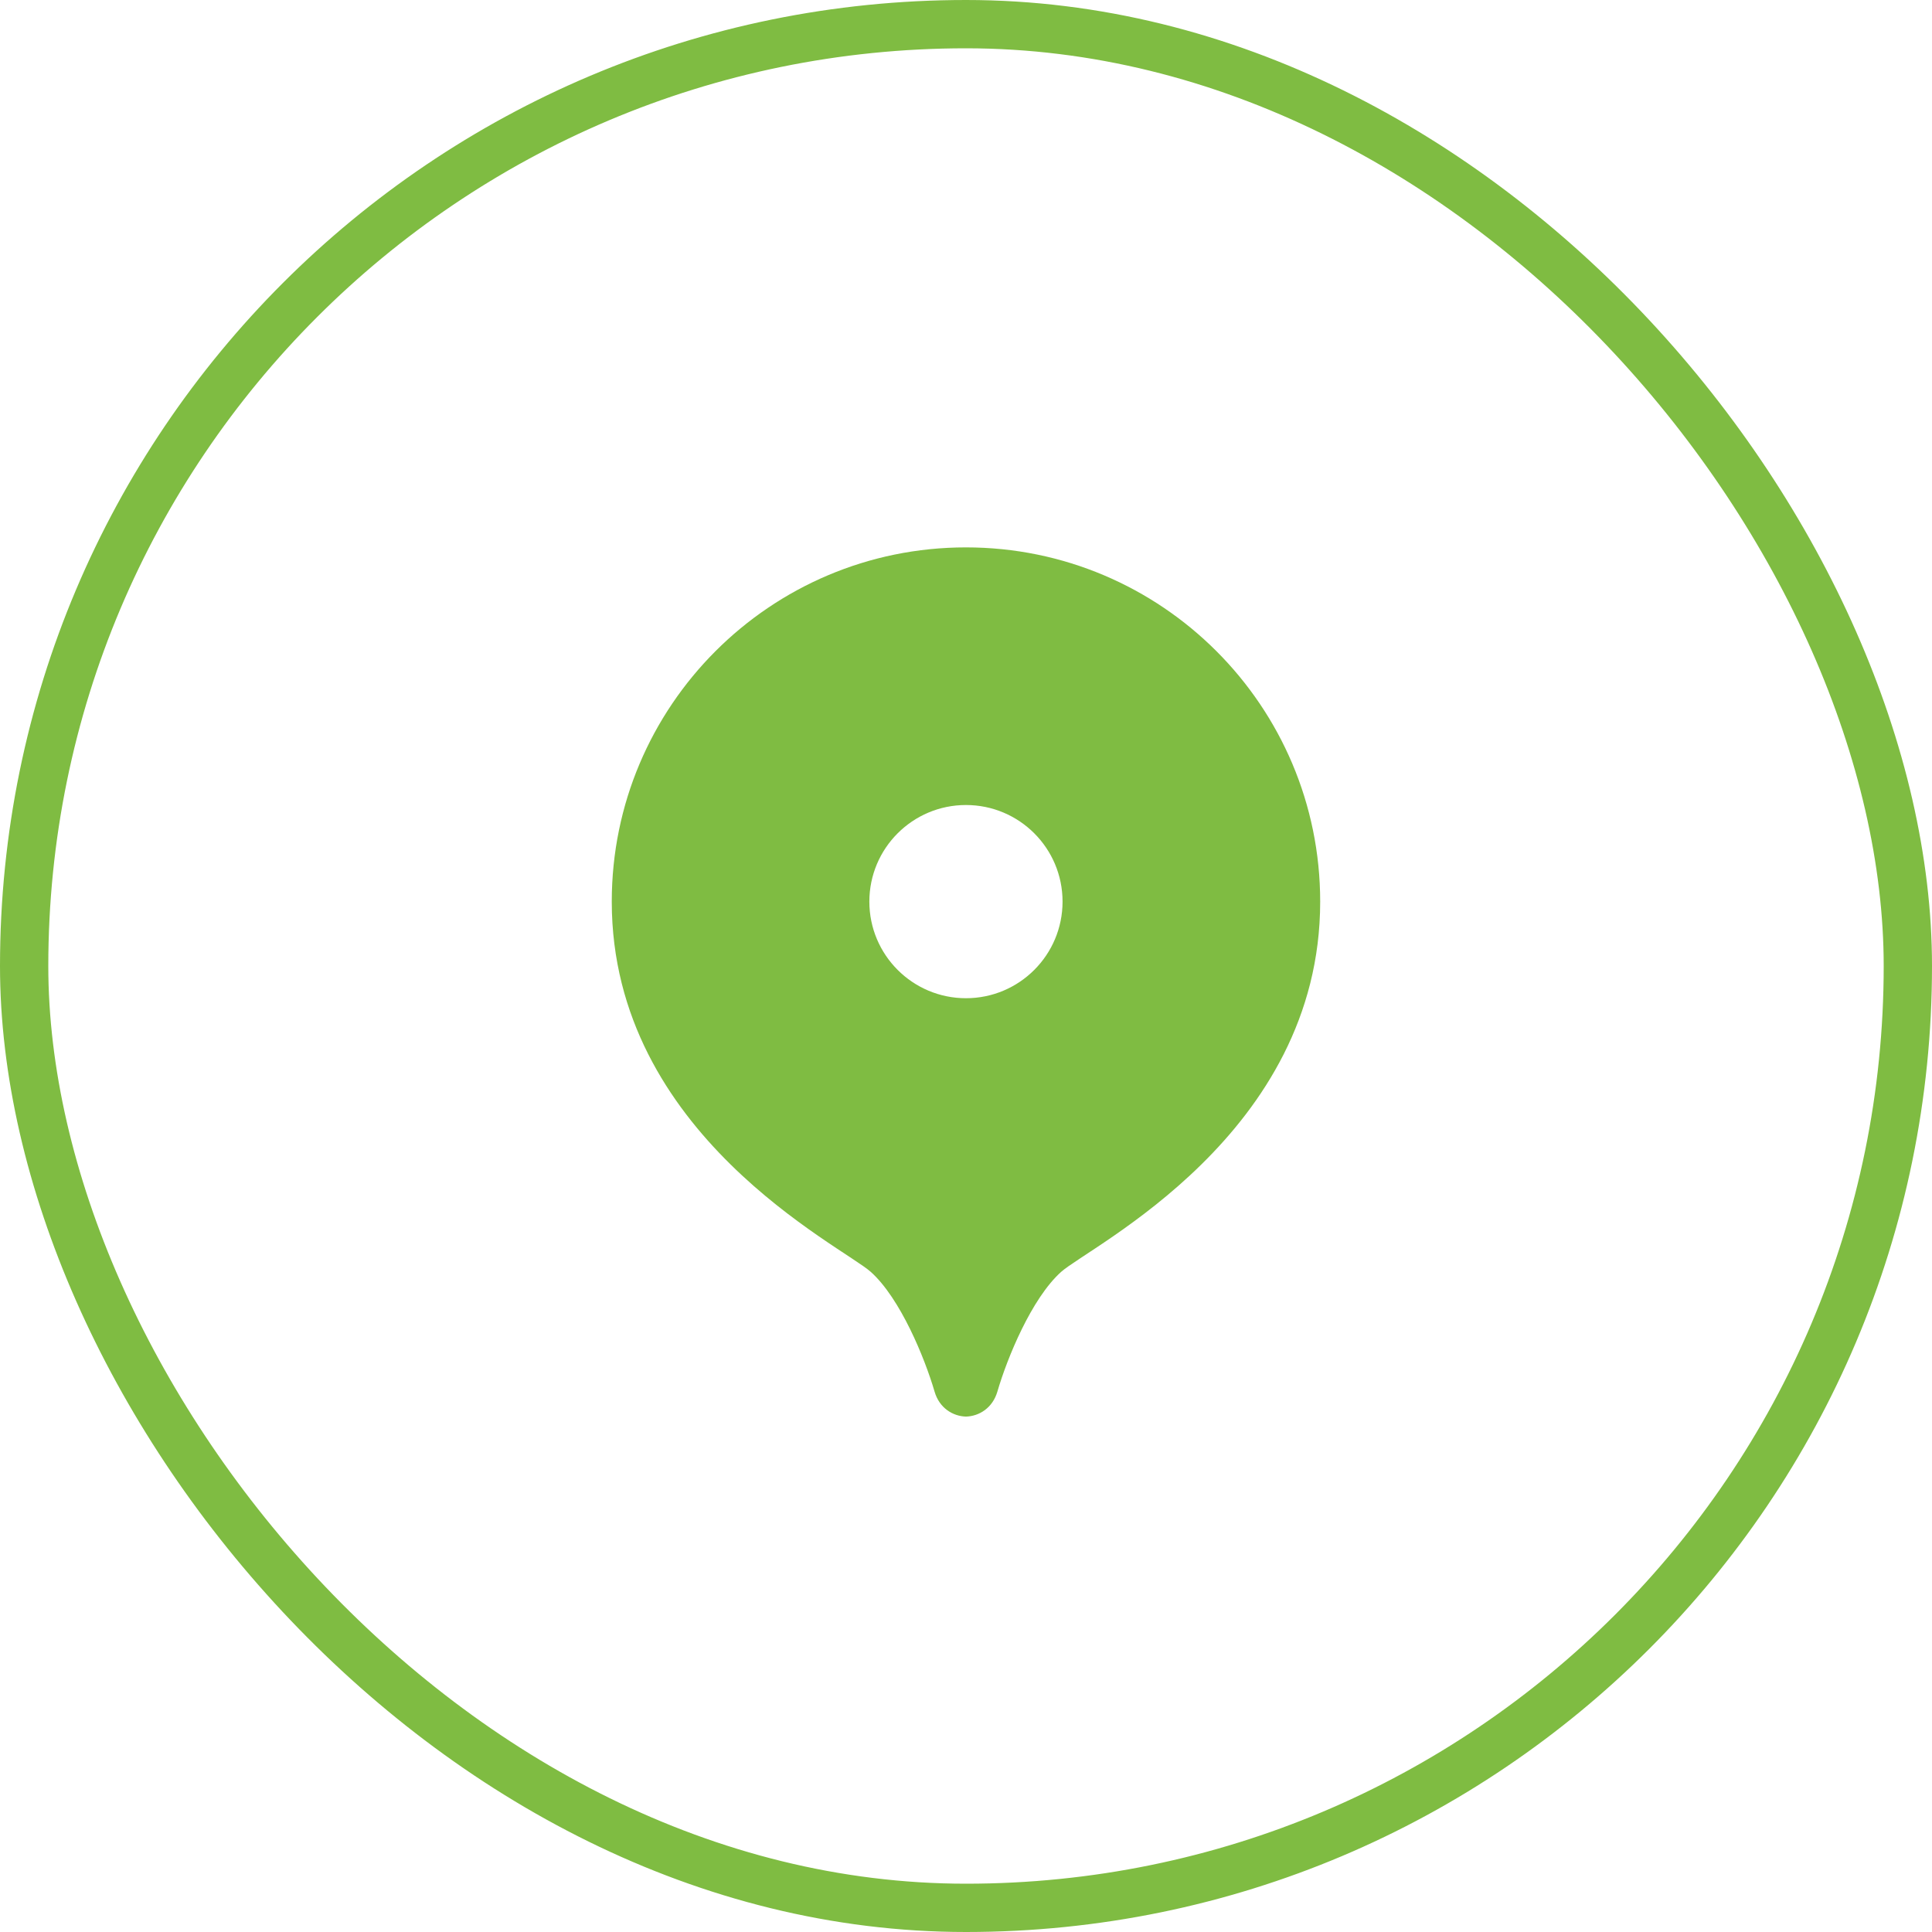
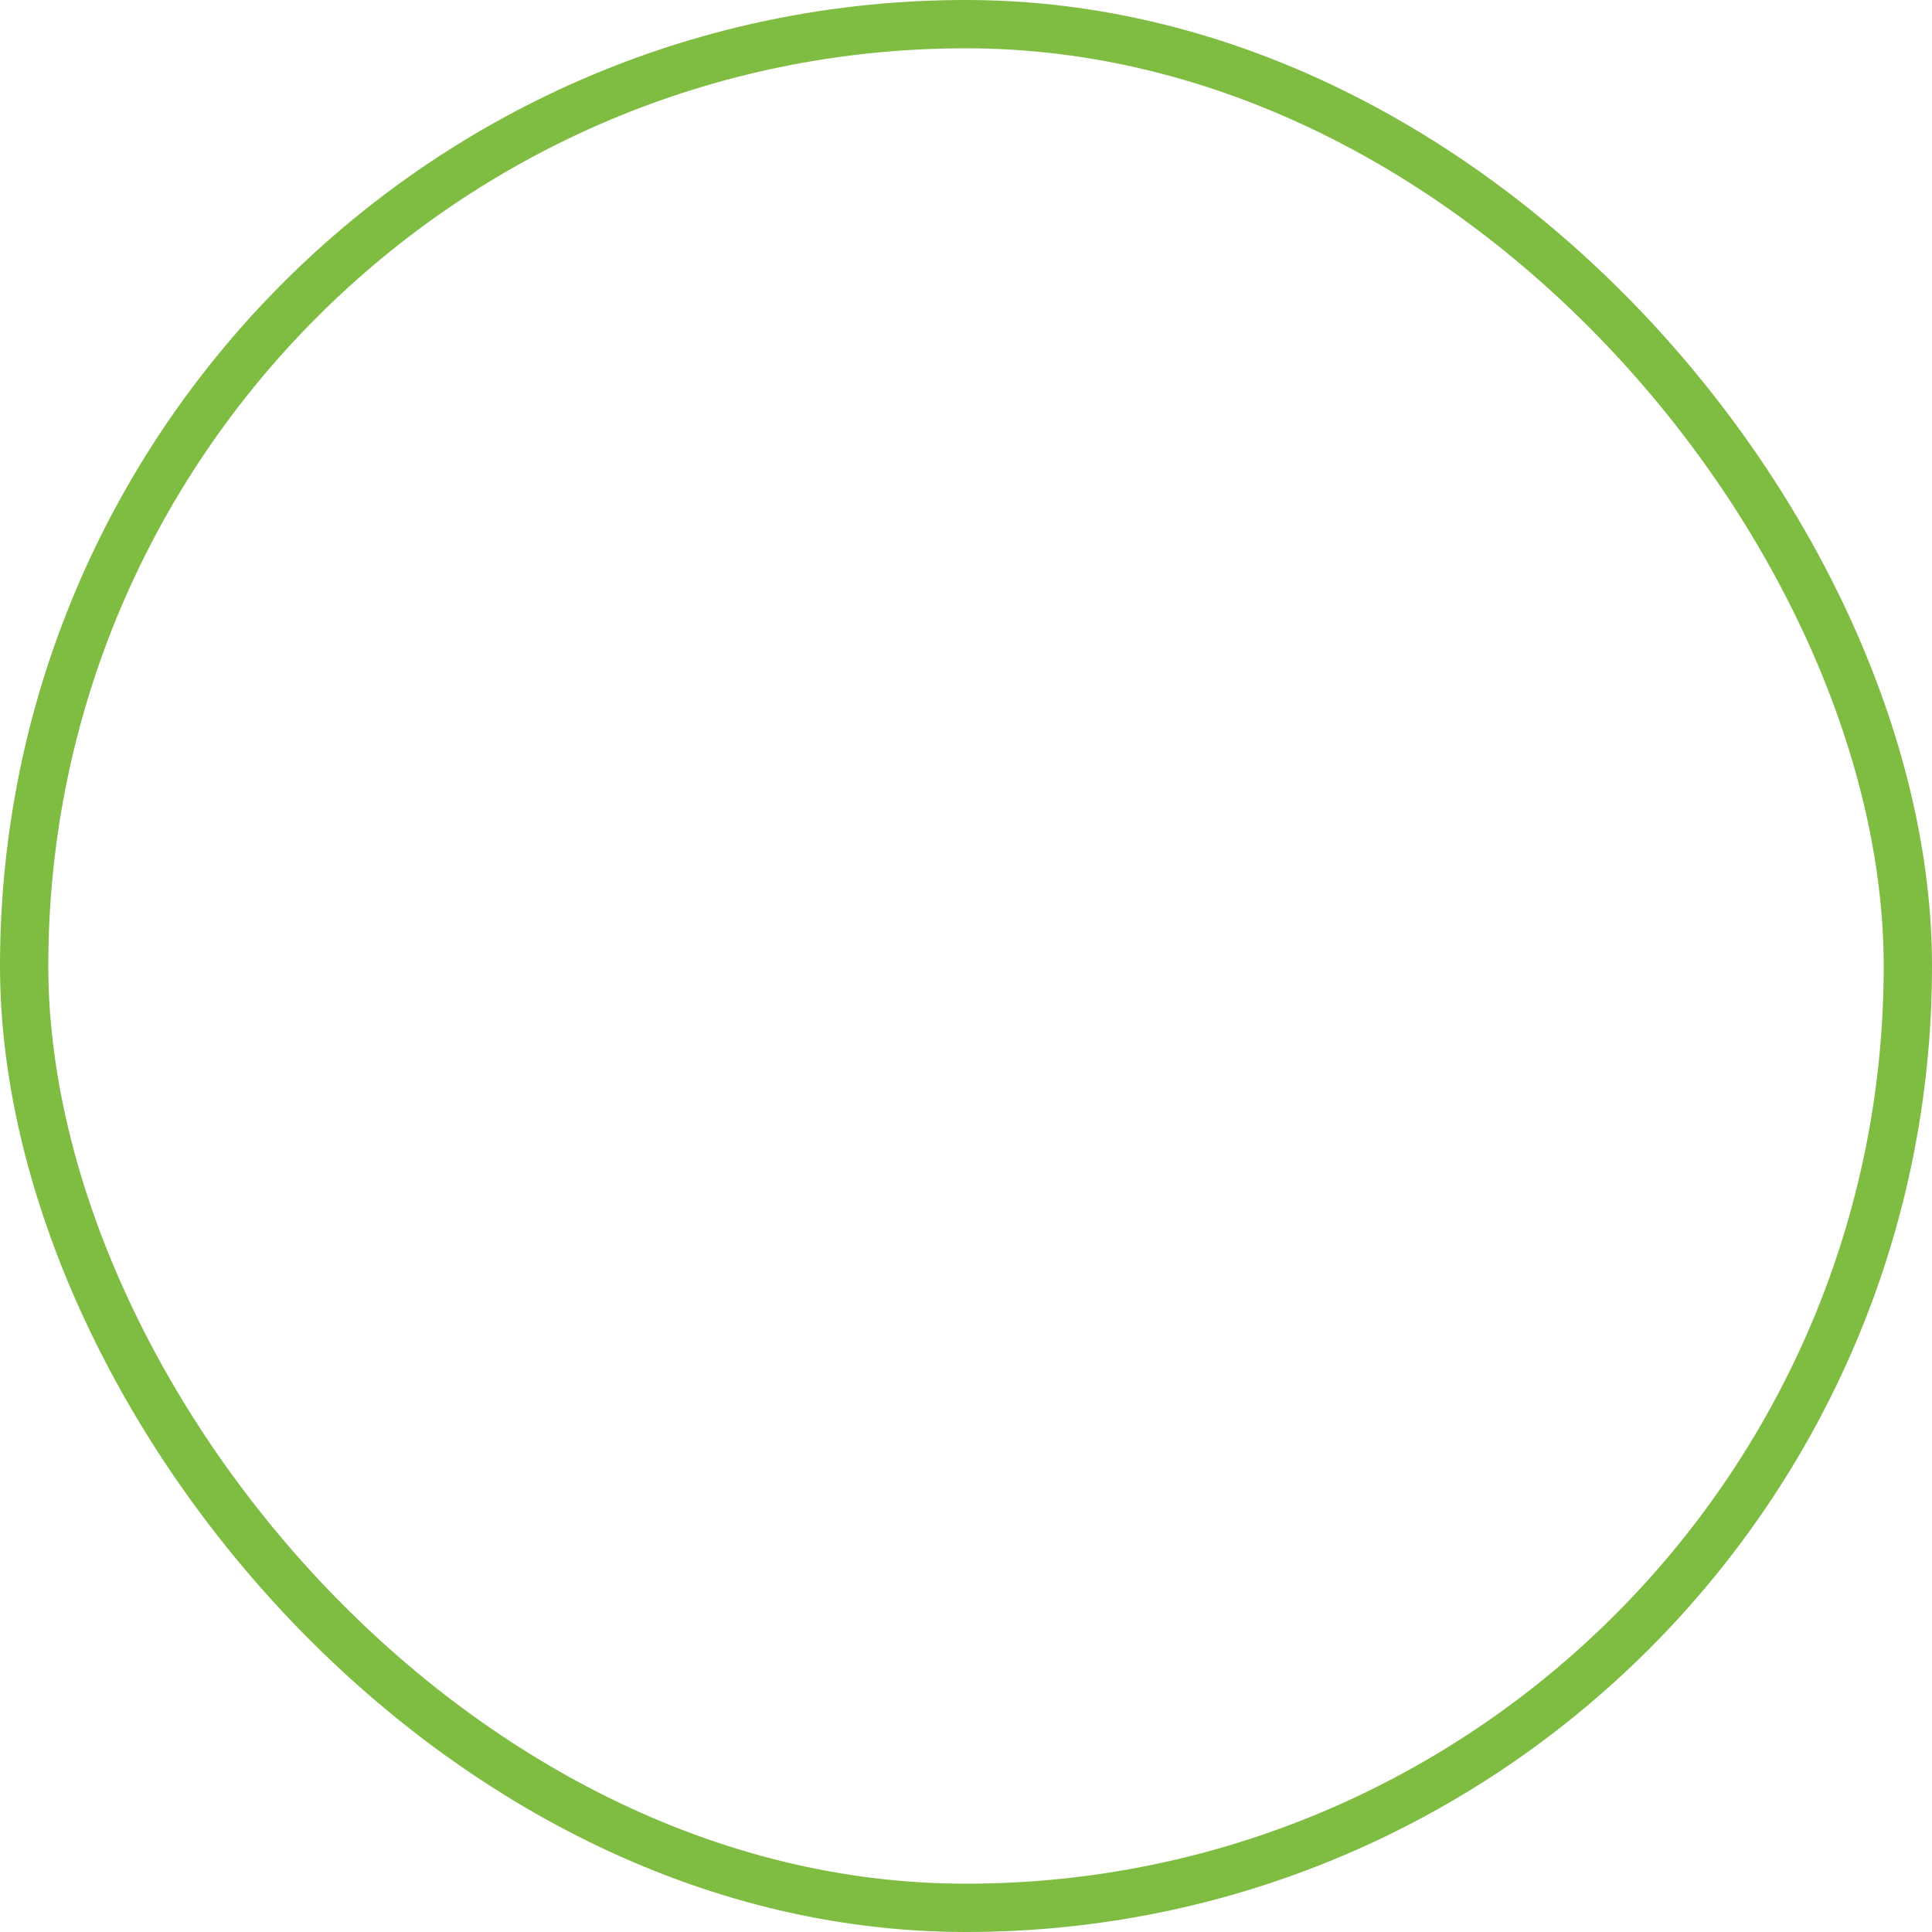
<svg xmlns="http://www.w3.org/2000/svg" width="40" height="40" viewBox="0 0 40 40" fill="none">
  <rect x="0.5" y="0.5" width="39" height="39" rx="19.5" stroke="#7FBC42" />
-   <path d="M19.999 11.333C15.949 11.333 12.666 14.617 12.666 18.667C12.666 23.489 17.434 25.798 18.031 26.335C18.641 26.884 19.145 28.114 19.349 28.811C19.447 29.15 19.725 29.321 19.999 29.329C20.275 29.321 20.551 29.149 20.65 28.811C20.853 28.114 21.357 26.885 21.967 26.335C22.565 25.798 27.333 23.489 27.333 18.667C27.333 14.617 24.049 11.333 19.999 11.333ZM19.999 20.667C18.895 20.667 17.999 19.771 17.999 18.667C17.999 17.562 18.895 16.667 19.999 16.667C21.104 16.667 21.999 17.562 21.999 18.667C21.999 19.771 21.104 20.667 19.999 20.667Z" fill="#7FBC42" />
</svg>